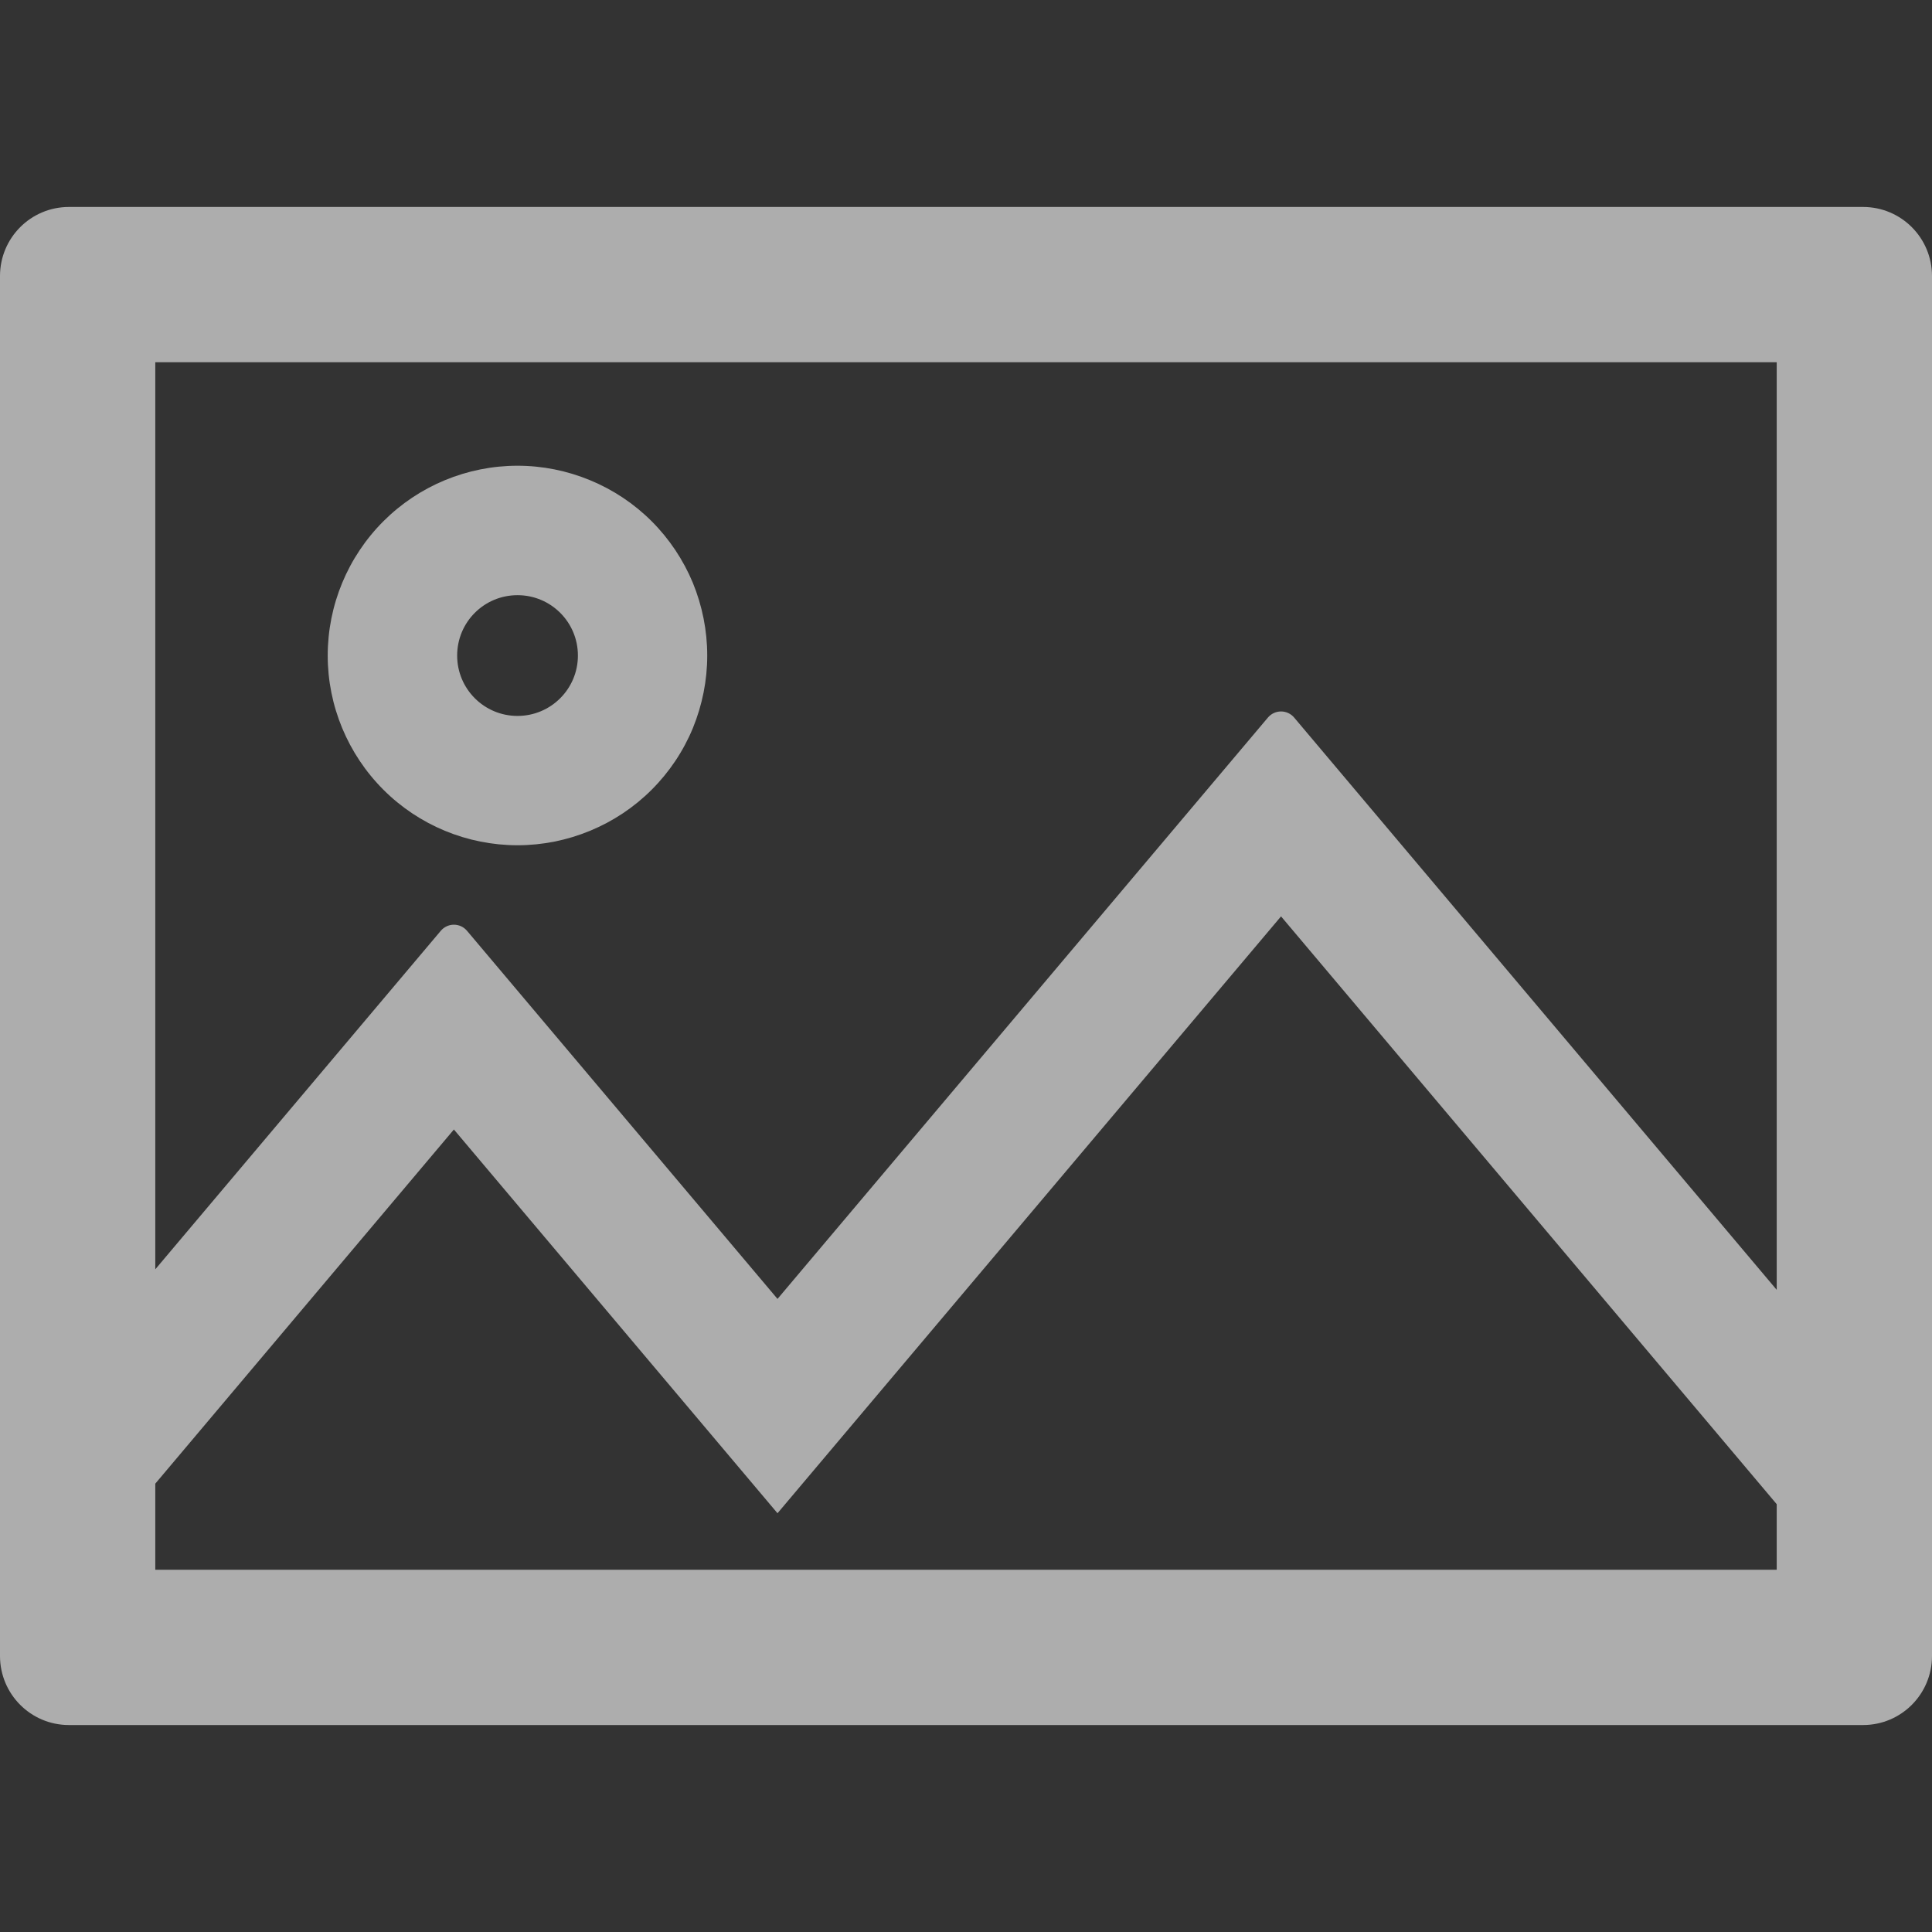
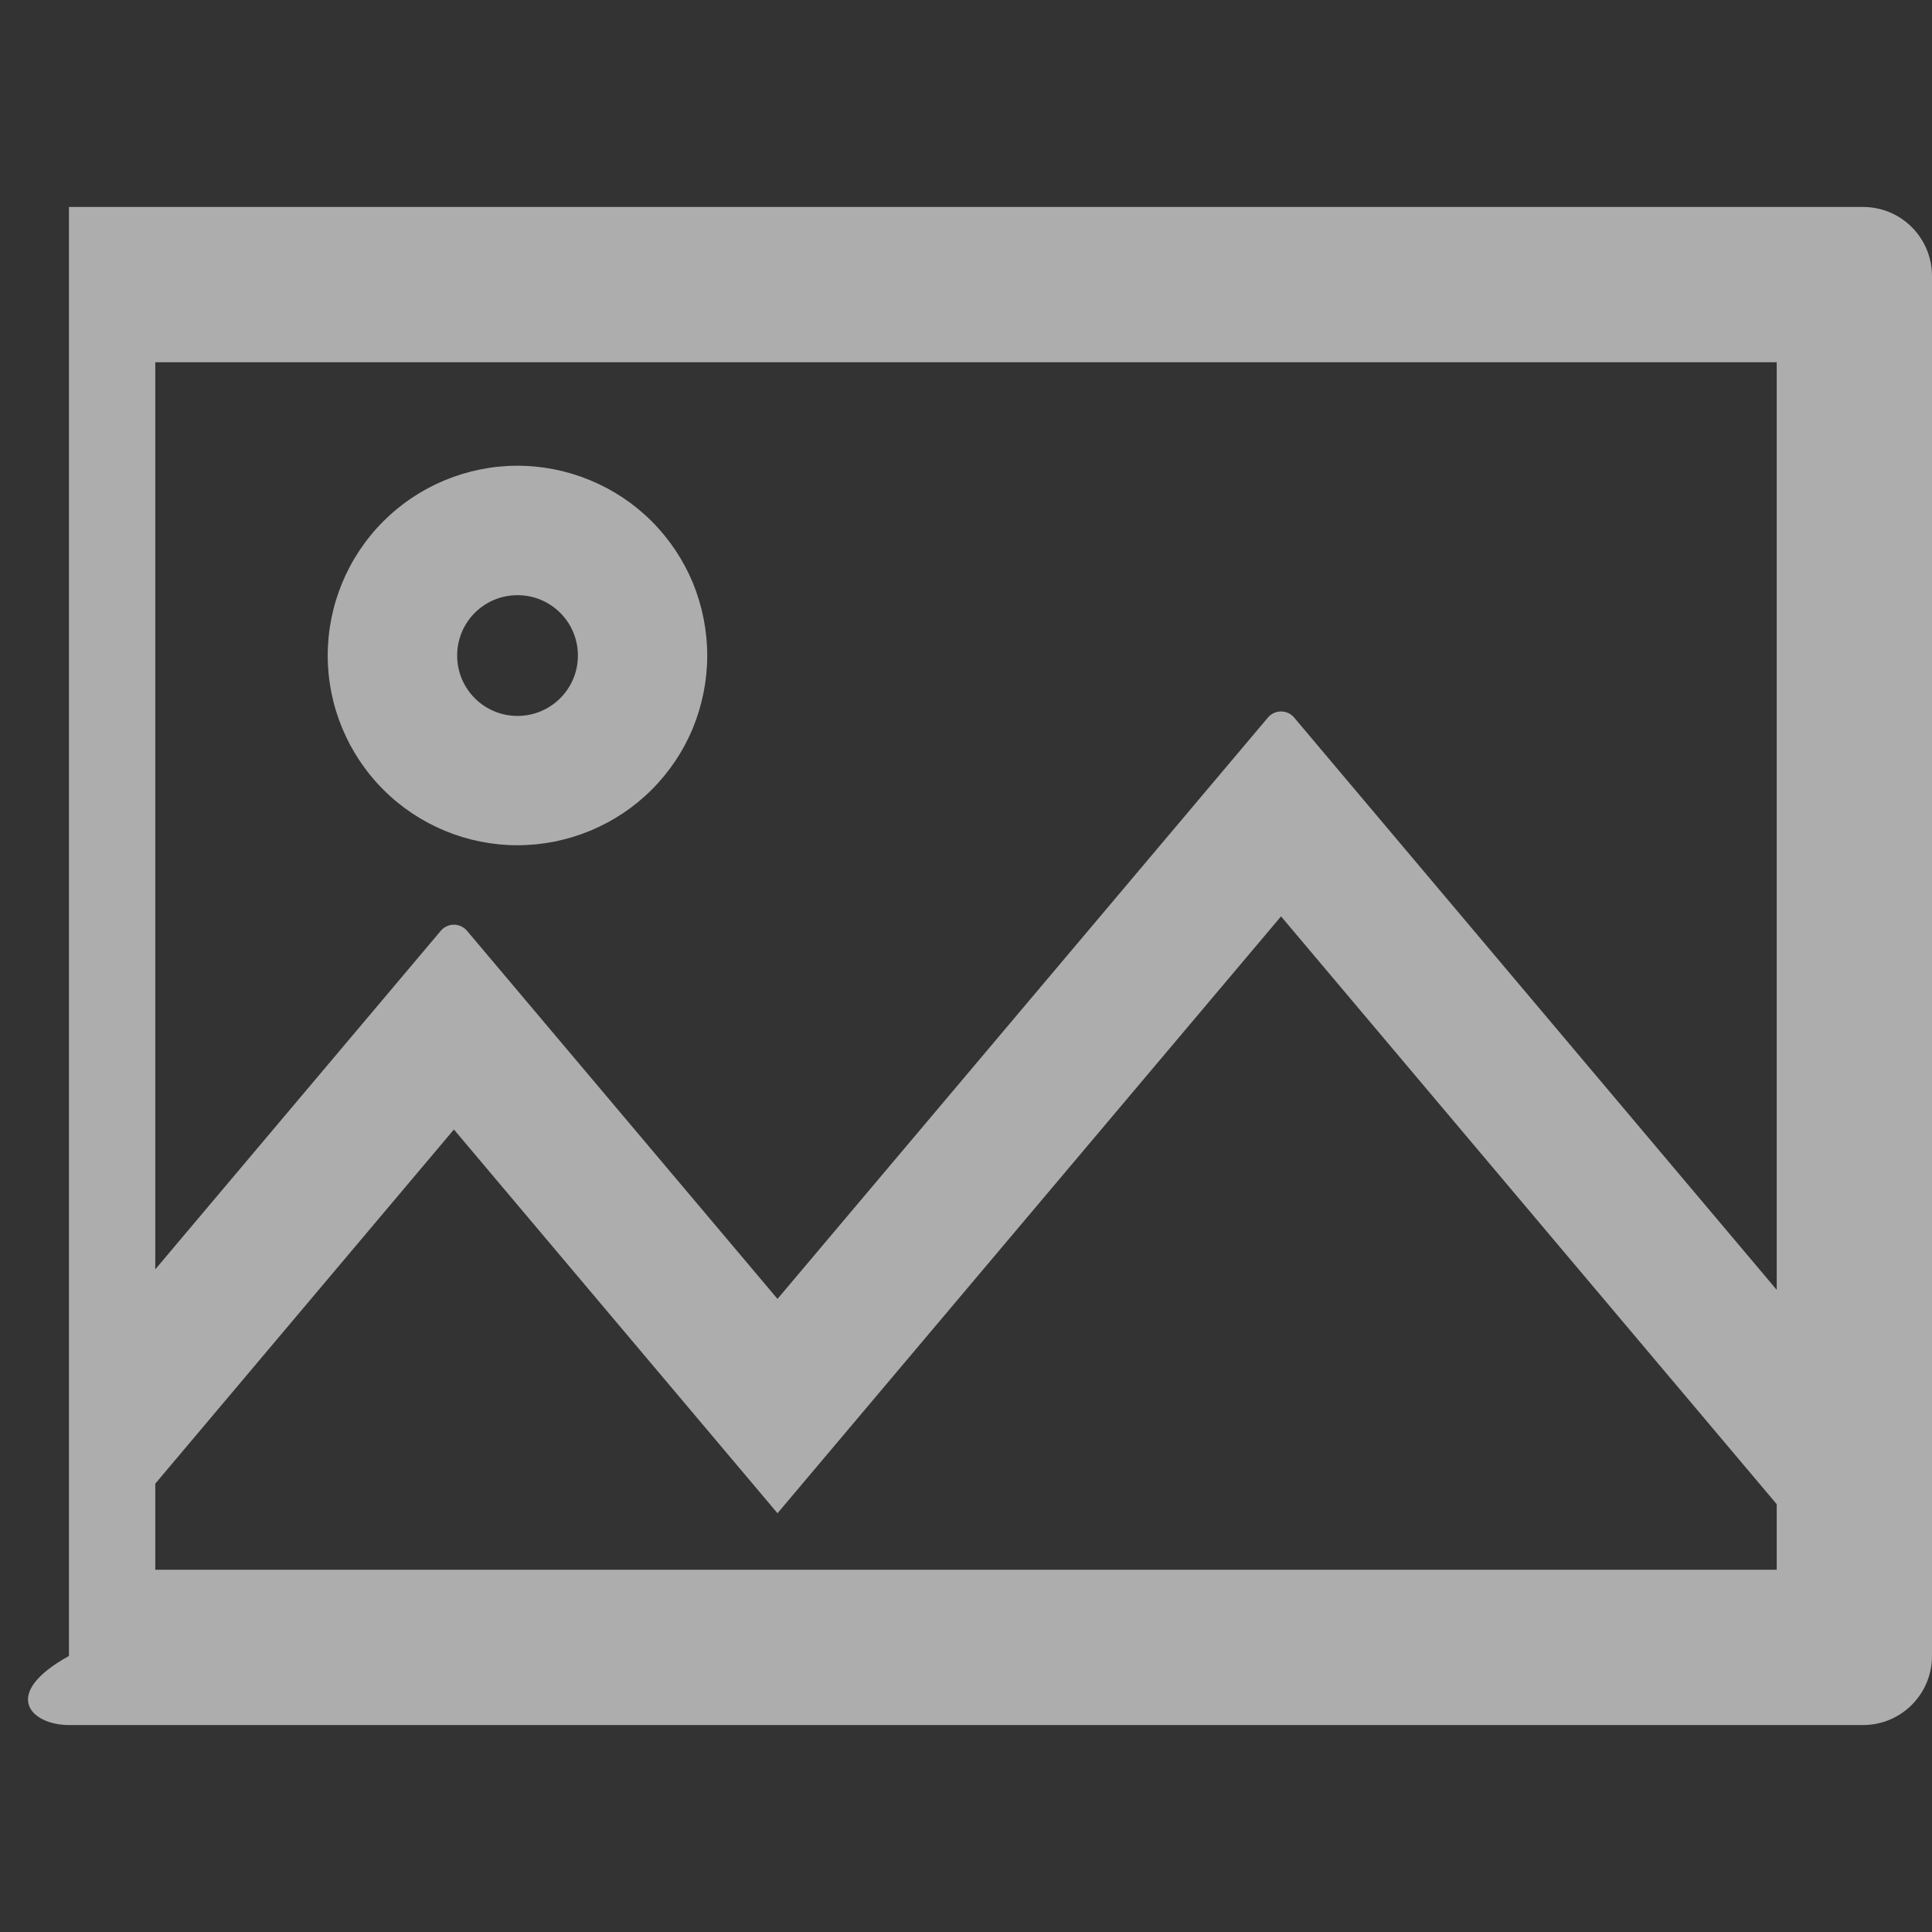
<svg xmlns="http://www.w3.org/2000/svg" width="16" height="16" viewBox="0 0 16 16" fill="none">
  <rect x="0" y="0" width="16" height="16" fill="#333333" stroke="none" />
  <g id="PictureOutlined">
-     <path id="Vector" d="M15.429 1.714H0.571C0.255 1.714 0 1.97 0 2.286V13.714C0 14.03 0.255 14.286 0.571 14.286H15.429C15.745 14.286 16 14.03 16 13.714V2.286C16 1.97 15.745 1.714 15.429 1.714ZM14.714 13H1.286V12.287L3.759 9.354L6.439 12.532L10.609 7.589L14.714 12.457V13ZM14.714 10.682L10.718 5.943C10.661 5.875 10.557 5.875 10.5 5.943L6.439 10.757L3.868 7.709C3.811 7.641 3.707 7.641 3.65 7.709L1.286 10.512V3H14.714V10.682ZM4.286 7C4.492 7 4.696 6.959 4.887 6.88C5.078 6.801 5.251 6.686 5.397 6.54C5.543 6.394 5.659 6.221 5.738 6.03C5.816 5.839 5.857 5.635 5.857 5.429C5.857 5.222 5.816 5.018 5.738 4.827C5.659 4.637 5.543 4.463 5.397 4.317C5.251 4.171 5.078 4.056 4.887 3.977C4.696 3.898 4.492 3.857 4.286 3.857C3.869 3.857 3.469 4.023 3.175 4.317C2.88 4.612 2.714 5.012 2.714 5.429C2.714 5.845 2.88 6.245 3.175 6.54C3.469 6.834 3.869 7 4.286 7ZM4.286 4.929C4.562 4.929 4.786 5.152 4.786 5.429C4.786 5.705 4.562 5.929 4.286 5.929C4.009 5.929 3.786 5.705 3.786 5.429C3.786 5.152 4.009 4.929 4.286 4.929Z" fill="white" fill-opacity="0.6" />
+     <path id="Vector" d="M15.429 1.714H0.571V13.714C0 14.03 0.255 14.286 0.571 14.286H15.429C15.745 14.286 16 14.03 16 13.714V2.286C16 1.97 15.745 1.714 15.429 1.714ZM14.714 13H1.286V12.287L3.759 9.354L6.439 12.532L10.609 7.589L14.714 12.457V13ZM14.714 10.682L10.718 5.943C10.661 5.875 10.557 5.875 10.5 5.943L6.439 10.757L3.868 7.709C3.811 7.641 3.707 7.641 3.65 7.709L1.286 10.512V3H14.714V10.682ZM4.286 7C4.492 7 4.696 6.959 4.887 6.88C5.078 6.801 5.251 6.686 5.397 6.54C5.543 6.394 5.659 6.221 5.738 6.03C5.816 5.839 5.857 5.635 5.857 5.429C5.857 5.222 5.816 5.018 5.738 4.827C5.659 4.637 5.543 4.463 5.397 4.317C5.251 4.171 5.078 4.056 4.887 3.977C4.696 3.898 4.492 3.857 4.286 3.857C3.869 3.857 3.469 4.023 3.175 4.317C2.88 4.612 2.714 5.012 2.714 5.429C2.714 5.845 2.88 6.245 3.175 6.54C3.469 6.834 3.869 7 4.286 7ZM4.286 4.929C4.562 4.929 4.786 5.152 4.786 5.429C4.786 5.705 4.562 5.929 4.286 5.929C4.009 5.929 3.786 5.705 3.786 5.429C3.786 5.152 4.009 4.929 4.286 4.929Z" fill="white" fill-opacity="0.6" />
  </g>
</svg>